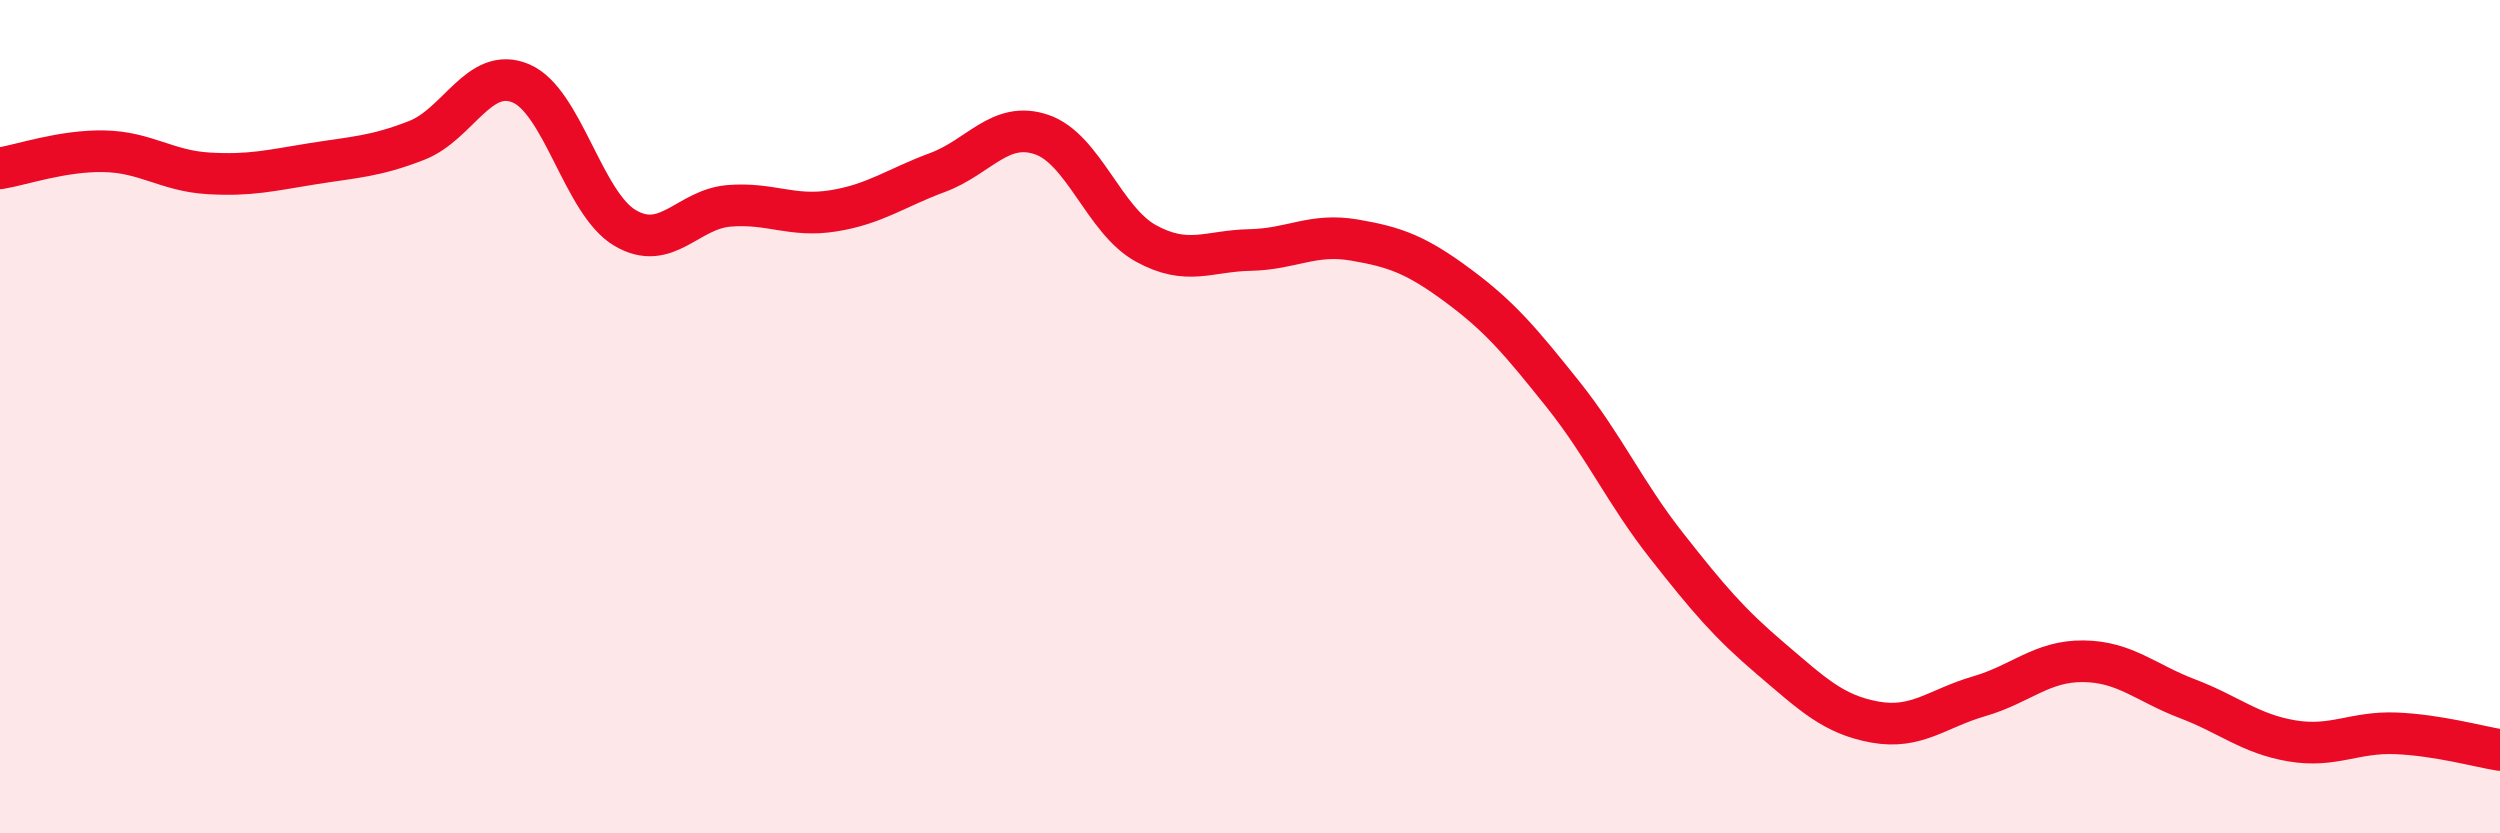
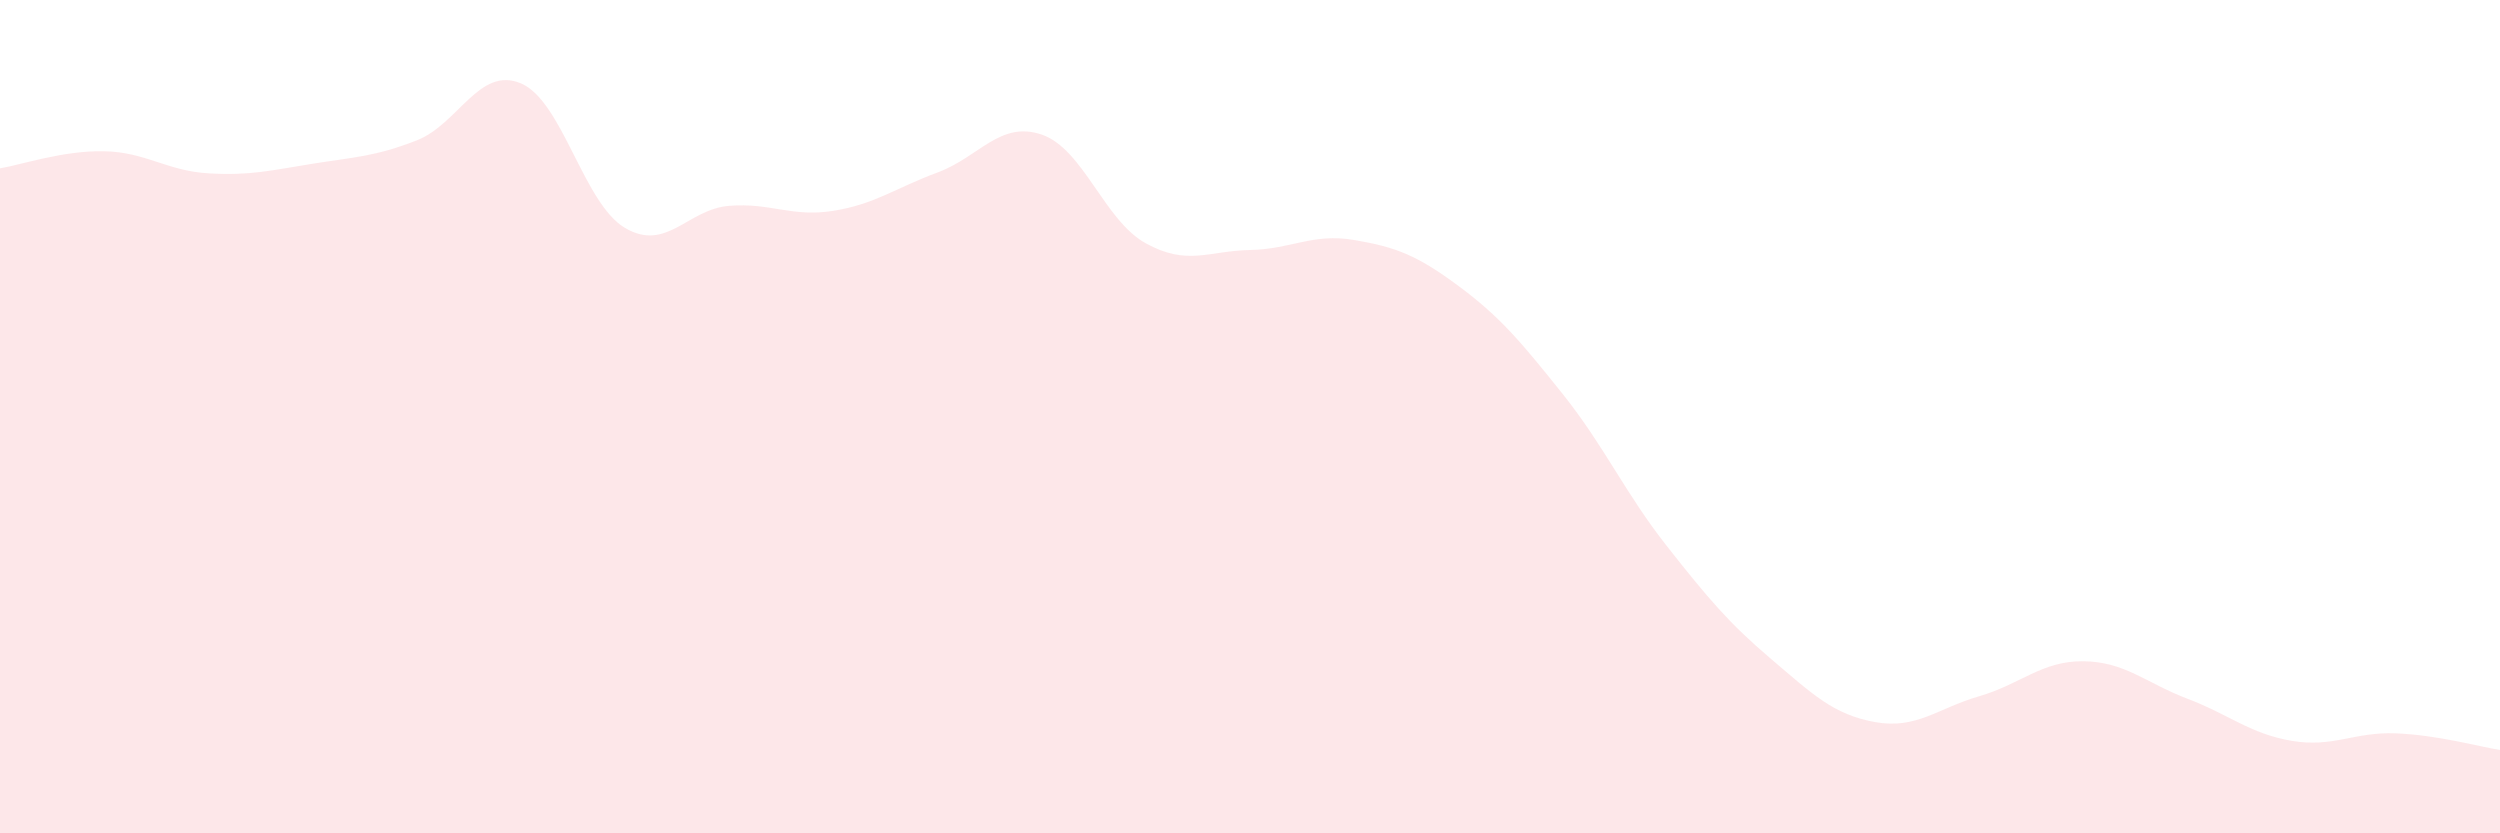
<svg xmlns="http://www.w3.org/2000/svg" width="60" height="20" viewBox="0 0 60 20">
  <path d="M 0,4.04 C 0.5,3.96 1.5,3.61 2.5,3.63 C 3.5,3.65 4,4.1 5,4.16 C 6,4.22 6.5,4.09 7.5,3.93 C 8.5,3.77 9,3.76 10,3.37 C 11,2.98 11.5,1.58 12.5,2 C 13.5,2.42 14,4.88 15,5.47 C 16,6.06 16.5,5.02 17.5,4.94 C 18.5,4.86 19,5.22 20,5.06 C 21,4.9 21.5,4.51 22.5,4.14 C 23.5,3.77 24,2.89 25,3.23 C 26,3.57 26.5,5.29 27.5,5.84 C 28.5,6.39 29,6.02 30,6 C 31,5.98 31.5,5.59 32.5,5.76 C 33.5,5.93 34,6.12 35,6.86 C 36,7.6 36.5,8.2 37.5,9.45 C 38.5,10.7 39,11.83 40,13.1 C 41,14.37 41.5,14.96 42.5,15.81 C 43.5,16.66 44,17.15 45,17.33 C 46,17.51 46.5,17 47.5,16.71 C 48.5,16.42 49,15.86 50,15.87 C 51,15.88 51.5,16.39 52.5,16.77 C 53.5,17.15 54,17.61 55,17.78 C 56,17.95 56.5,17.56 57.5,17.6 C 58.5,17.64 59.5,17.92 60,18L60 20L0 20Z" fill="#EB0A25" opacity="0.1" stroke-linecap="round" stroke-linejoin="round" />
-   <path d="M 0,4.04 C 0.5,3.96 1.5,3.61 2.5,3.63 C 3.5,3.65 4,4.1 5,4.16 C 6,4.22 6.5,4.09 7.5,3.93 C 8.5,3.77 9,3.76 10,3.37 C 11,2.98 11.5,1.58 12.5,2 C 13.5,2.42 14,4.88 15,5.47 C 16,6.06 16.5,5.02 17.5,4.94 C 18.5,4.86 19,5.22 20,5.06 C 21,4.9 21.5,4.51 22.5,4.14 C 23.5,3.77 24,2.89 25,3.23 C 26,3.57 26.5,5.29 27.5,5.84 C 28.5,6.39 29,6.02 30,6 C 31,5.98 31.5,5.59 32.5,5.76 C 33.5,5.93 34,6.12 35,6.86 C 36,7.6 36.5,8.2 37.5,9.45 C 38.5,10.7 39,11.83 40,13.1 C 41,14.37 41.5,14.96 42.5,15.81 C 43.5,16.66 44,17.15 45,17.33 C 46,17.51 46.5,17 47.5,16.71 C 48.5,16.42 49,15.86 50,15.87 C 51,15.88 51.5,16.39 52.5,16.77 C 53.5,17.15 54,17.61 55,17.78 C 56,17.95 56.5,17.56 57.5,17.6 C 58.5,17.64 59.5,17.92 60,18" stroke="#EB0A25" stroke-width="1" fill="none" stroke-linecap="round" stroke-linejoin="round" />
</svg>